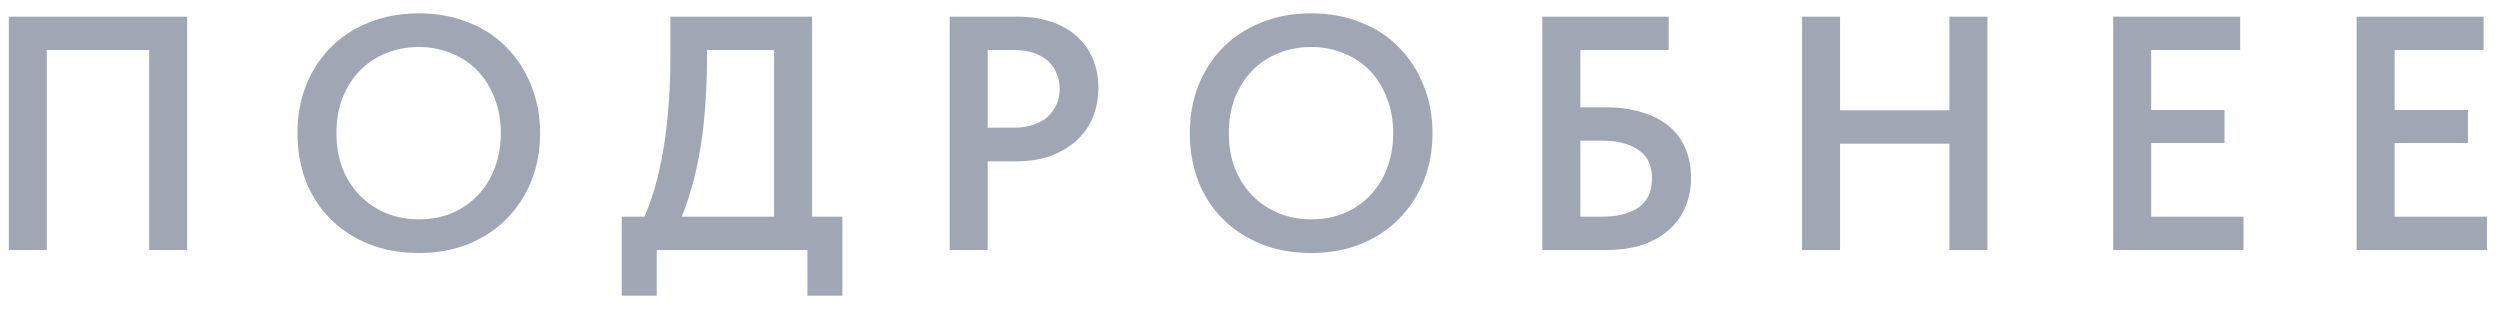
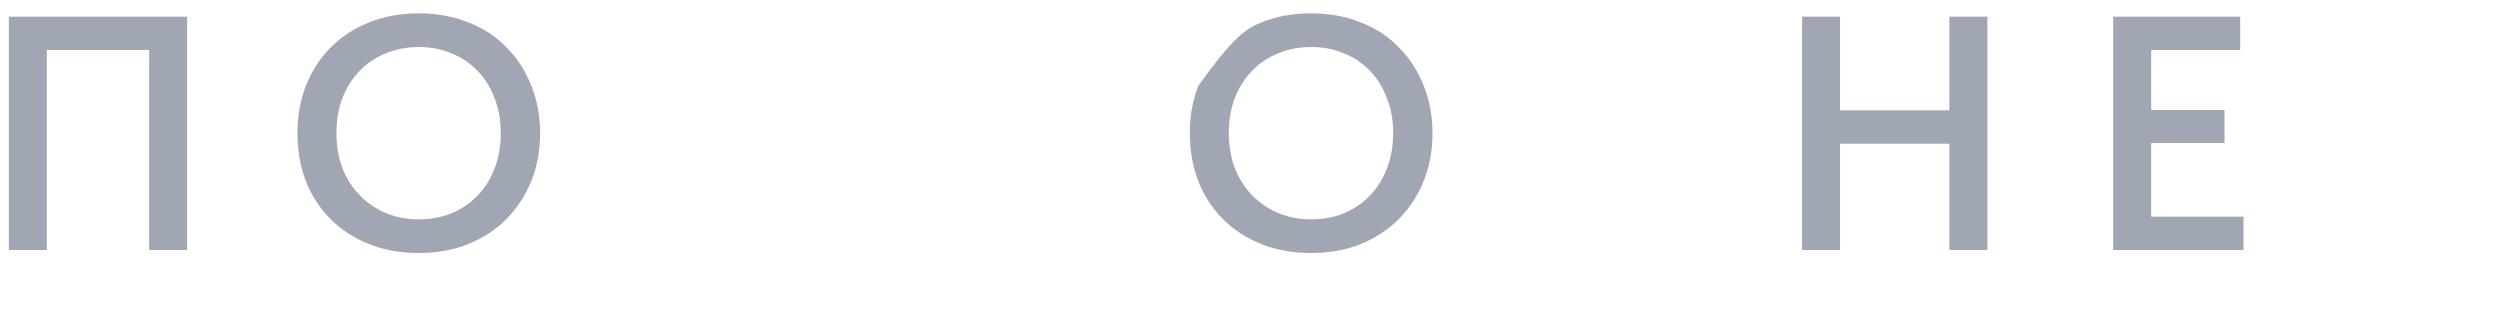
<svg xmlns="http://www.w3.org/2000/svg" width="120" height="15" viewBox="0 0 120 15" fill="none">
  <g opacity="0.5">
    <path d="M0.424 12V0.8H8.984V12H7.16V1.696L8.008 2.4H1.56L2.248 1.648V12H0.424Z" fill="#424E6A" />
    <path d="M20.102 10.528C20.667 10.528 21.19 10.432 21.67 10.24C22.15 10.037 22.566 9.755 22.918 9.392C23.27 9.029 23.542 8.597 23.734 8.096C23.937 7.584 24.038 7.013 24.038 6.384C24.038 5.765 23.937 5.205 23.734 4.704C23.542 4.192 23.27 3.755 22.918 3.392C22.566 3.029 22.15 2.752 21.67 2.56C21.19 2.357 20.667 2.256 20.102 2.256C19.537 2.256 19.009 2.357 18.518 2.56C18.038 2.752 17.622 3.029 17.27 3.392C16.918 3.755 16.641 4.192 16.438 4.704C16.246 5.205 16.15 5.765 16.15 6.384C16.15 7.003 16.246 7.568 16.438 8.08C16.641 8.581 16.918 9.013 17.27 9.376C17.622 9.739 18.038 10.021 18.518 10.224C18.998 10.427 19.526 10.528 20.102 10.528ZM20.102 12.144C19.217 12.144 18.417 12 17.702 11.712C16.987 11.424 16.374 11.024 15.862 10.512C15.35 10 14.955 9.392 14.678 8.688C14.411 7.984 14.278 7.216 14.278 6.384C14.278 5.573 14.411 4.821 14.678 4.128C14.955 3.424 15.345 2.816 15.846 2.304C16.358 1.781 16.971 1.376 17.686 1.088C18.411 0.789 19.217 0.64 20.102 0.64C20.966 0.64 21.755 0.784 22.47 1.072C23.195 1.349 23.809 1.749 24.31 2.272C24.822 2.784 25.217 3.392 25.494 4.096C25.782 4.8 25.926 5.568 25.926 6.4C25.926 7.211 25.787 7.968 25.51 8.672C25.233 9.365 24.838 9.973 24.326 10.496C23.825 11.008 23.211 11.413 22.486 11.712C21.771 12 20.977 12.144 20.102 12.144Z" fill="#424E6A" />
-     <path d="M30.563 11.168C30.829 10.677 31.064 10.133 31.267 9.536C31.469 8.939 31.635 8.293 31.763 7.6C31.901 6.896 32.003 6.144 32.067 5.344C32.141 4.533 32.179 3.664 32.179 2.736V0.8H38.979V11.04H37.155V1.536L38.211 2.4H32.515L33.939 1.504V2.64C33.939 3.525 33.907 4.373 33.843 5.184C33.789 5.984 33.693 6.747 33.555 7.472C33.427 8.187 33.256 8.869 33.043 9.52C32.84 10.16 32.595 10.763 32.307 11.328L30.563 11.168ZM29.843 14.192V10.4H40.435V14.192H38.755V12H31.523V14.192H29.843Z" fill="#424E6A" />
-     <path d="M48.85 0.8C49.437 0.8 49.97 0.88 50.45 1.04C50.93 1.2 51.336 1.429 51.666 1.728C52.008 2.027 52.269 2.389 52.45 2.816C52.632 3.232 52.722 3.696 52.722 4.208C52.722 4.731 52.632 5.211 52.45 5.648C52.269 6.075 52.008 6.443 51.666 6.752C51.325 7.061 50.909 7.307 50.418 7.488C49.928 7.659 49.384 7.744 48.786 7.744H47.41V12H45.586V0.8H48.85ZM48.674 6.128C49.037 6.128 49.352 6.08 49.618 5.984C49.896 5.888 50.125 5.755 50.306 5.584C50.488 5.413 50.626 5.216 50.722 4.992C50.818 4.768 50.866 4.523 50.866 4.256C50.866 4 50.818 3.76 50.722 3.536C50.637 3.312 50.504 3.115 50.322 2.944C50.141 2.773 49.912 2.64 49.634 2.544C49.357 2.448 49.032 2.4 48.658 2.4H47.41V6.128H48.674Z" fill="#424E6A" />
-     <path d="M62.937 10.528C63.502 10.528 64.025 10.432 64.504 10.24C64.984 10.037 65.4 9.755 65.752 9.392C66.104 9.029 66.376 8.597 66.569 8.096C66.771 7.584 66.873 7.013 66.873 6.384C66.873 5.765 66.771 5.205 66.569 4.704C66.376 4.192 66.104 3.755 65.752 3.392C65.4 3.029 64.984 2.752 64.504 2.56C64.025 2.357 63.502 2.256 62.937 2.256C62.371 2.256 61.843 2.357 61.352 2.56C60.873 2.752 60.456 3.029 60.105 3.392C59.752 3.755 59.475 4.192 59.273 4.704C59.081 5.205 58.984 5.765 58.984 6.384C58.984 7.003 59.081 7.568 59.273 8.08C59.475 8.581 59.752 9.013 60.105 9.376C60.456 9.739 60.873 10.021 61.352 10.224C61.833 10.427 62.361 10.528 62.937 10.528ZM62.937 12.144C62.051 12.144 61.251 12 60.536 11.712C59.822 11.424 59.209 11.024 58.697 10.512C58.184 10 57.79 9.392 57.513 8.688C57.246 7.984 57.112 7.216 57.112 6.384C57.112 5.573 57.246 4.821 57.513 4.128C57.79 3.424 58.179 2.816 58.681 2.304C59.193 1.781 59.806 1.376 60.52 1.088C61.246 0.789 62.051 0.64 62.937 0.64C63.8 0.64 64.59 0.784 65.305 1.072C66.03 1.349 66.643 1.749 67.144 2.272C67.656 2.784 68.051 3.392 68.329 4.096C68.617 4.8 68.76 5.568 68.76 6.4C68.76 7.211 68.622 7.968 68.344 8.672C68.067 9.365 67.672 9.973 67.16 10.496C66.659 11.008 66.046 11.413 65.32 11.712C64.606 12 63.811 12.144 62.937 12.144Z" fill="#424E6A" />
-     <path d="M74.033 12V0.8H80.097V2.4H75.857V5.152H77.089C77.74 5.152 78.316 5.232 78.817 5.392C79.319 5.541 79.745 5.76 80.097 6.048C80.449 6.336 80.716 6.693 80.897 7.12C81.079 7.536 81.169 8.005 81.169 8.528C81.169 9.061 81.073 9.541 80.881 9.968C80.7 10.395 80.433 10.757 80.081 11.056C79.74 11.355 79.319 11.589 78.817 11.76C78.316 11.92 77.74 12 77.089 12H74.033ZM76.929 10.4C77.324 10.4 77.665 10.357 77.953 10.272C78.252 10.187 78.502 10.069 78.705 9.92C78.908 9.76 79.057 9.568 79.153 9.344C79.249 9.12 79.297 8.859 79.297 8.56C79.297 8.304 79.254 8.064 79.169 7.84C79.084 7.616 78.945 7.429 78.753 7.28C78.561 7.12 78.311 6.992 78.001 6.896C77.692 6.8 77.319 6.752 76.881 6.752H75.857V10.4H76.929Z" fill="#424E6A" />
+     <path d="M62.937 10.528C63.502 10.528 64.025 10.432 64.504 10.24C64.984 10.037 65.4 9.755 65.752 9.392C66.104 9.029 66.376 8.597 66.569 8.096C66.771 7.584 66.873 7.013 66.873 6.384C66.873 5.765 66.771 5.205 66.569 4.704C66.376 4.192 66.104 3.755 65.752 3.392C65.4 3.029 64.984 2.752 64.504 2.56C64.025 2.357 63.502 2.256 62.937 2.256C62.371 2.256 61.843 2.357 61.352 2.56C60.873 2.752 60.456 3.029 60.105 3.392C59.752 3.755 59.475 4.192 59.273 4.704C59.081 5.205 58.984 5.765 58.984 6.384C58.984 7.003 59.081 7.568 59.273 8.08C59.475 8.581 59.752 9.013 60.105 9.376C60.456 9.739 60.873 10.021 61.352 10.224C61.833 10.427 62.361 10.528 62.937 10.528ZM62.937 12.144C62.051 12.144 61.251 12 60.536 11.712C59.822 11.424 59.209 11.024 58.697 10.512C58.184 10 57.79 9.392 57.513 8.688C57.246 7.984 57.112 7.216 57.112 6.384C57.112 5.573 57.246 4.821 57.513 4.128C59.193 1.781 59.806 1.376 60.52 1.088C61.246 0.789 62.051 0.64 62.937 0.64C63.8 0.64 64.59 0.784 65.305 1.072C66.03 1.349 66.643 1.749 67.144 2.272C67.656 2.784 68.051 3.392 68.329 4.096C68.617 4.8 68.76 5.568 68.76 6.4C68.76 7.211 68.622 7.968 68.344 8.672C68.067 9.365 67.672 9.973 67.16 10.496C66.659 11.008 66.046 11.413 65.32 11.712C64.606 12 63.811 12.144 62.937 12.144Z" fill="#424E6A" />
    <path d="M94.483 5.296V6.896H87.411V5.296H94.483ZM88.323 0.8V12H86.499V0.8H88.323ZM93.571 12V0.8H95.395V12H93.571Z" fill="#424E6A" />
    <path d="M101.433 12V0.8H107.529V2.4H103.257V5.28H106.777V6.864H103.257V10.4H107.689V12H101.433Z" fill="#424E6A" />
-     <path d="M113.118 12V0.8H119.214V2.4H114.942V5.28H118.462V6.864H114.942V10.4H119.374V12H113.118Z" fill="#424E6A" />
  </g>
</svg>